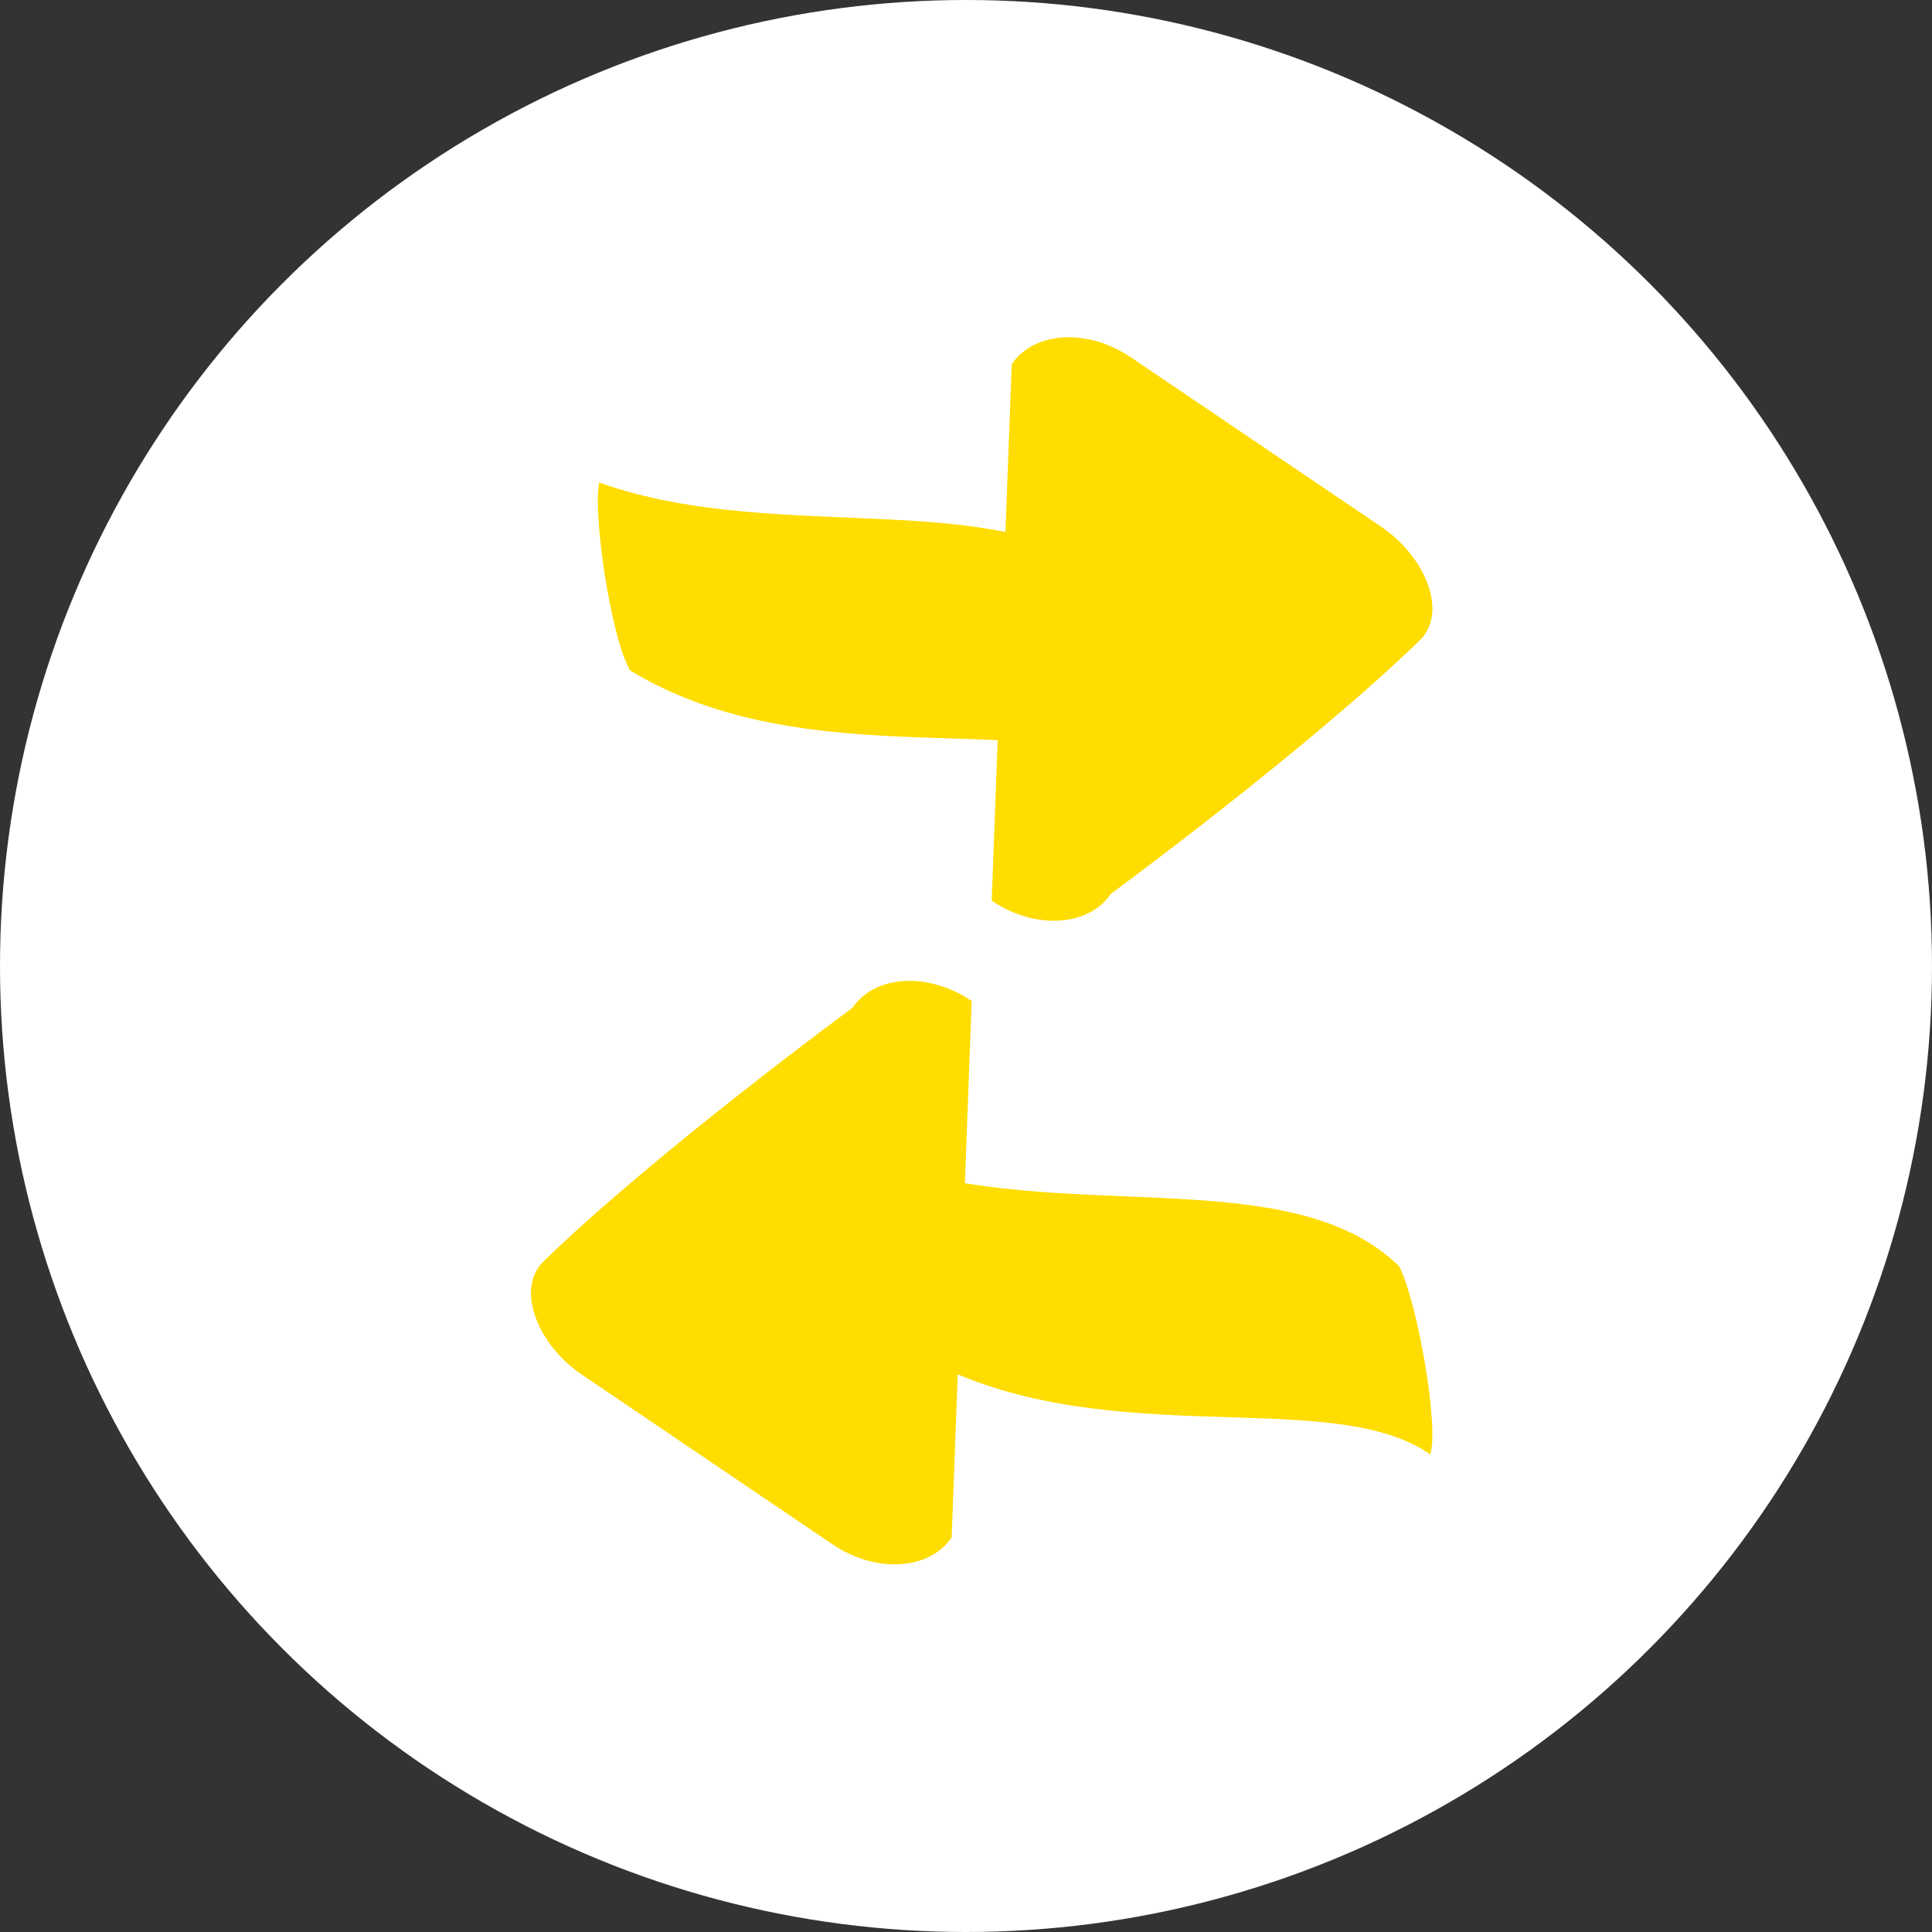
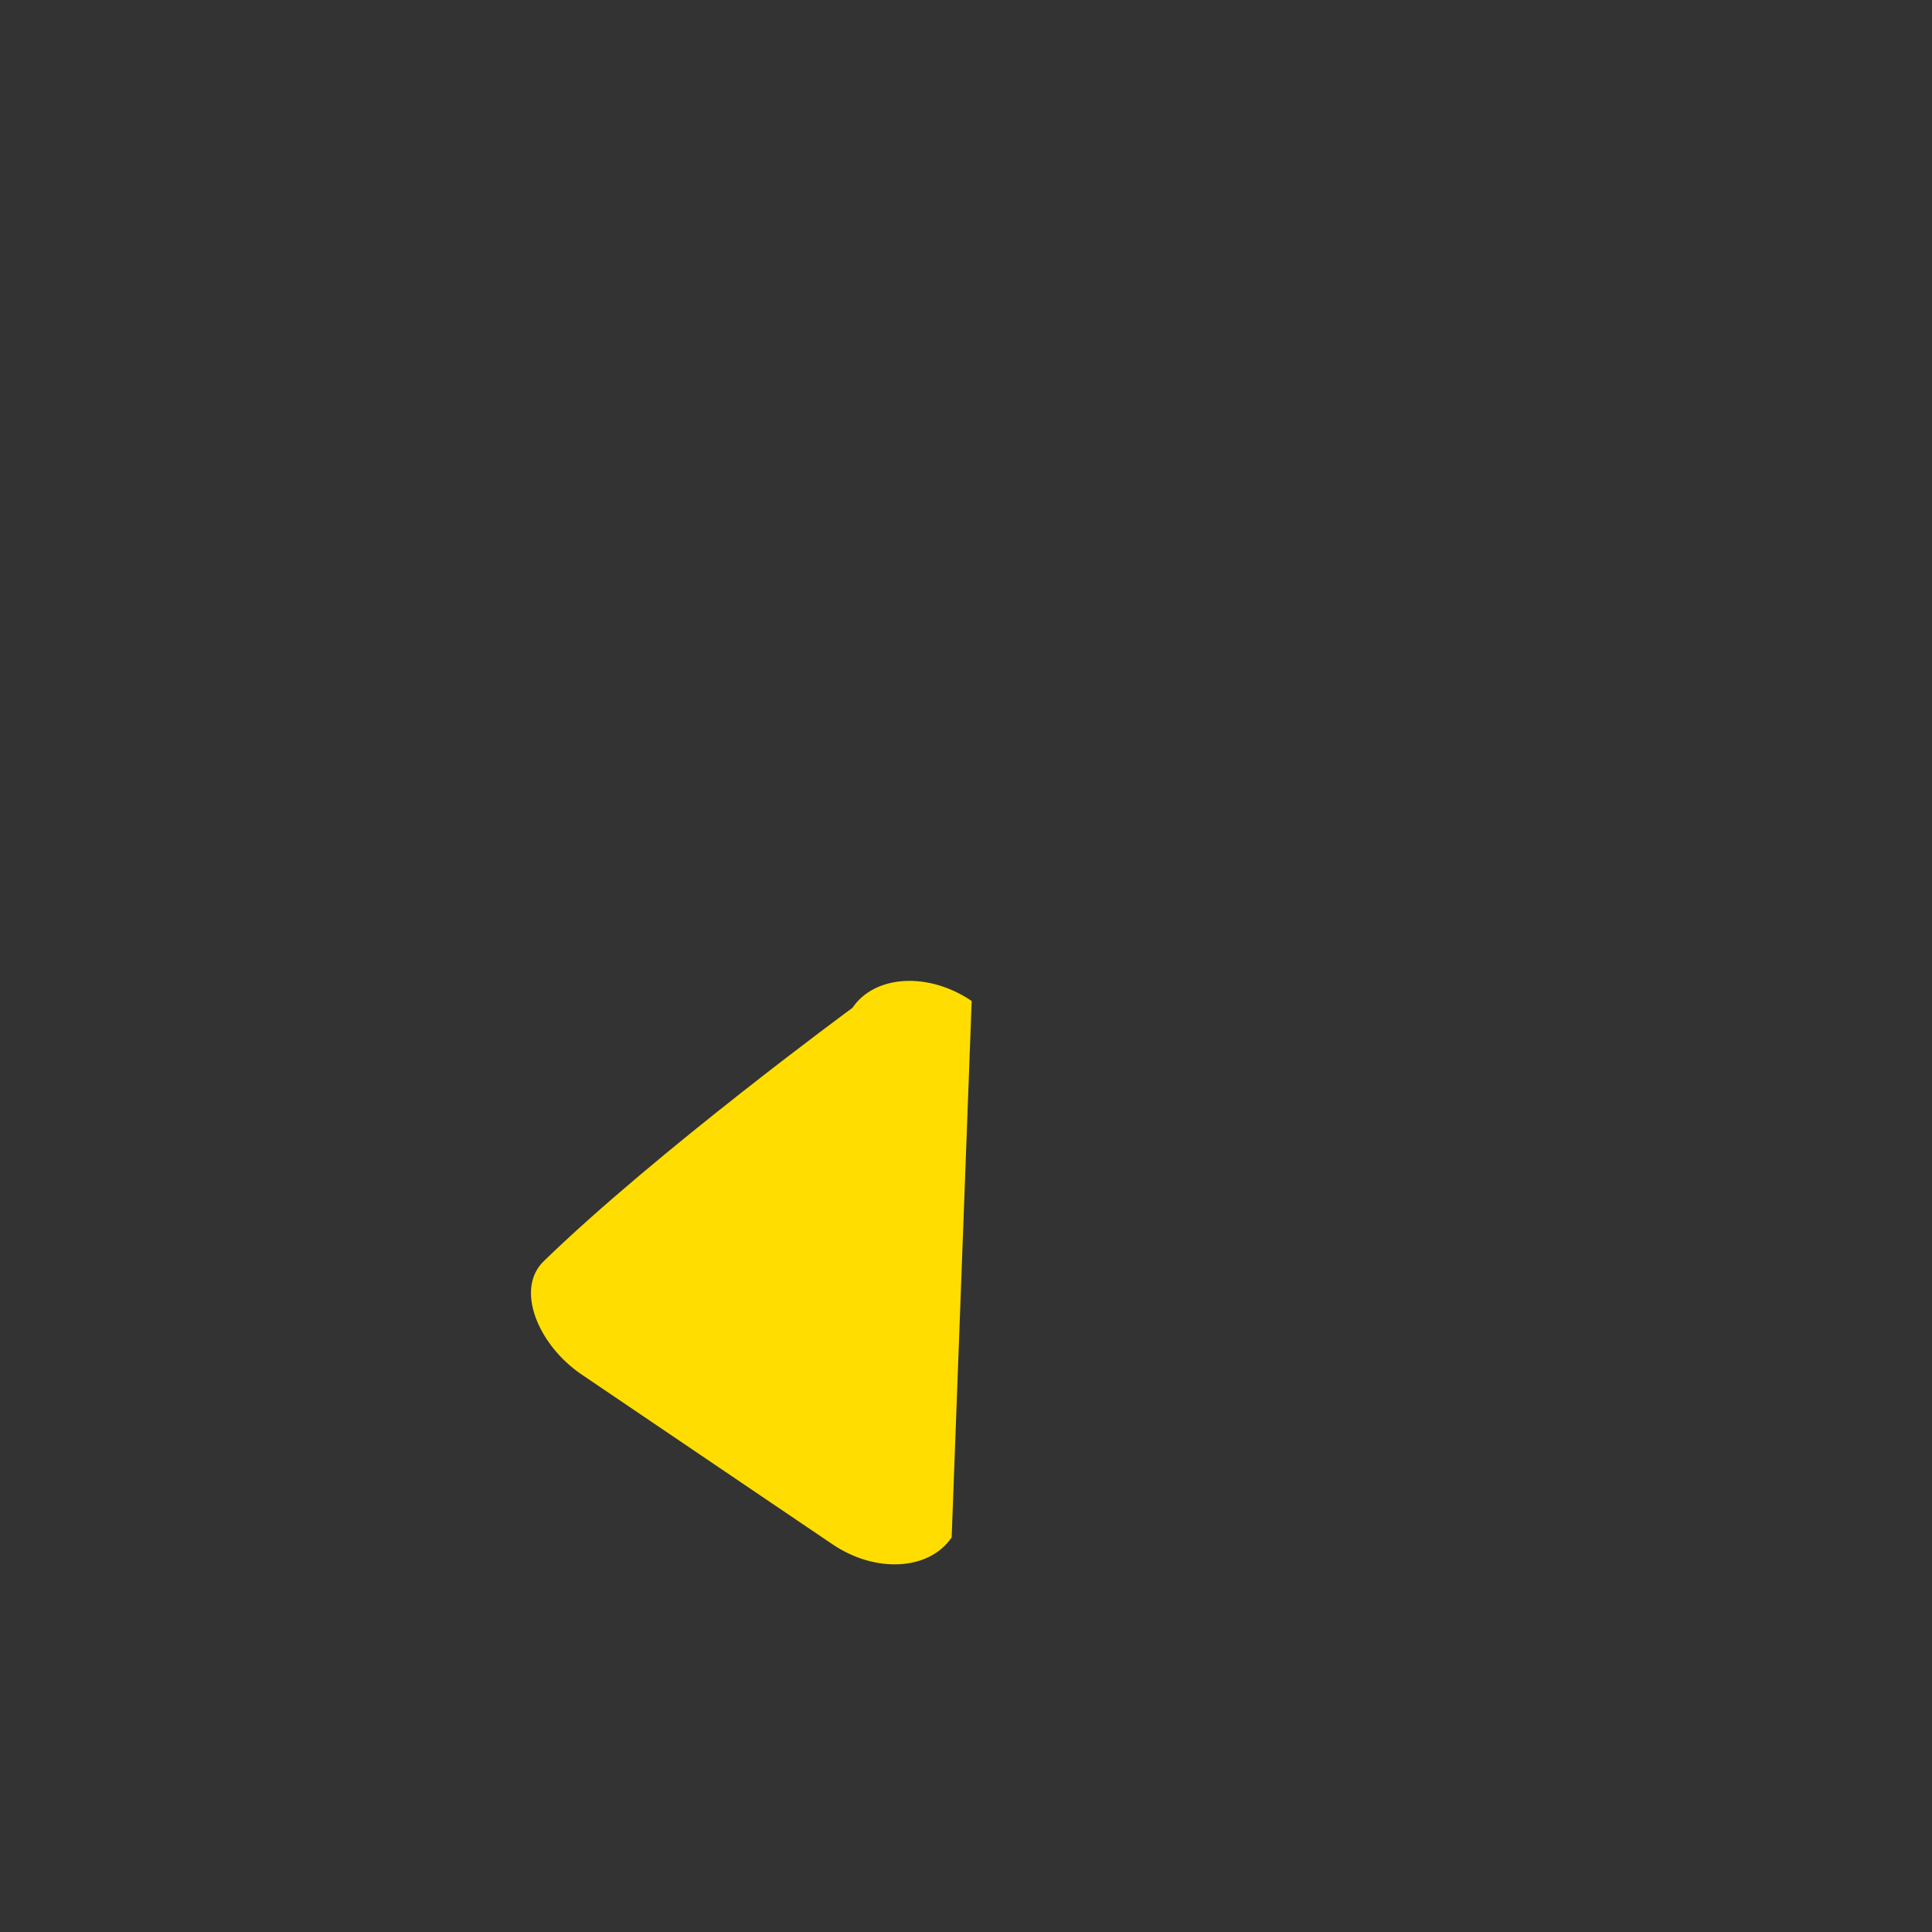
<svg xmlns="http://www.w3.org/2000/svg" id="Layer_2" viewBox="0 0 193.98 193.98">
  <rect x="0" y="0" width="193.98" height="193.98" fill="#333333" stroke="none" />
  <defs>
    <style>      .cls-1 {        fill: #fff;      }      .cls-2 {        fill: #fd0;      }    </style>
  </defs>
  <g id="respaldados">
    <g>
-       <circle class="cls-1" cx="96.99" cy="96.99" r="96.99" />
      <g>
-         <path class="cls-2" d="M113.55,35.88l25.19,17.05c4.34,2.94,6.7,8.56,3.8,11.37-11.34,11.01-31,25.44-31,25.44-2.25,3.32-7.63,3.63-11.97.69l2.01-53.86c2.25-3.32,7.63-3.63,11.97-.69Z" />
        <path class="cls-2" d="M83.58,155.05l-25.19-17.05c-4.34-2.94-6.7-8.56-3.8-11.37,11.34-11.01,31-25.44,31-25.44,2.25-3.32,7.63-3.63,11.97-.69l-2.01,53.86c-2.25,3.32-7.63,3.63-11.97.69Z" />
-         <path class="cls-2" d="M143.6,146.02c-10.4-7.23-34.13.54-52.4-10.55-1.91-3.18-3.77-15.66-3.11-18.87,18.41,6.56,41.42-.21,52.4,10.55,1.83,3.59,4.03,16.19,3.11,18.87Z" />
-         <path class="cls-2" d="M115.67,77.87c-10.4-7.23-34.13.54-52.4-10.55-1.91-3.18-3.77-15.66-3.11-18.87,18.41,6.56,41.42-.21,52.4,10.55,1.83,3.59,4.03,16.19,3.11,18.87Z" />
      </g>
    </g>
  </g>
</svg>